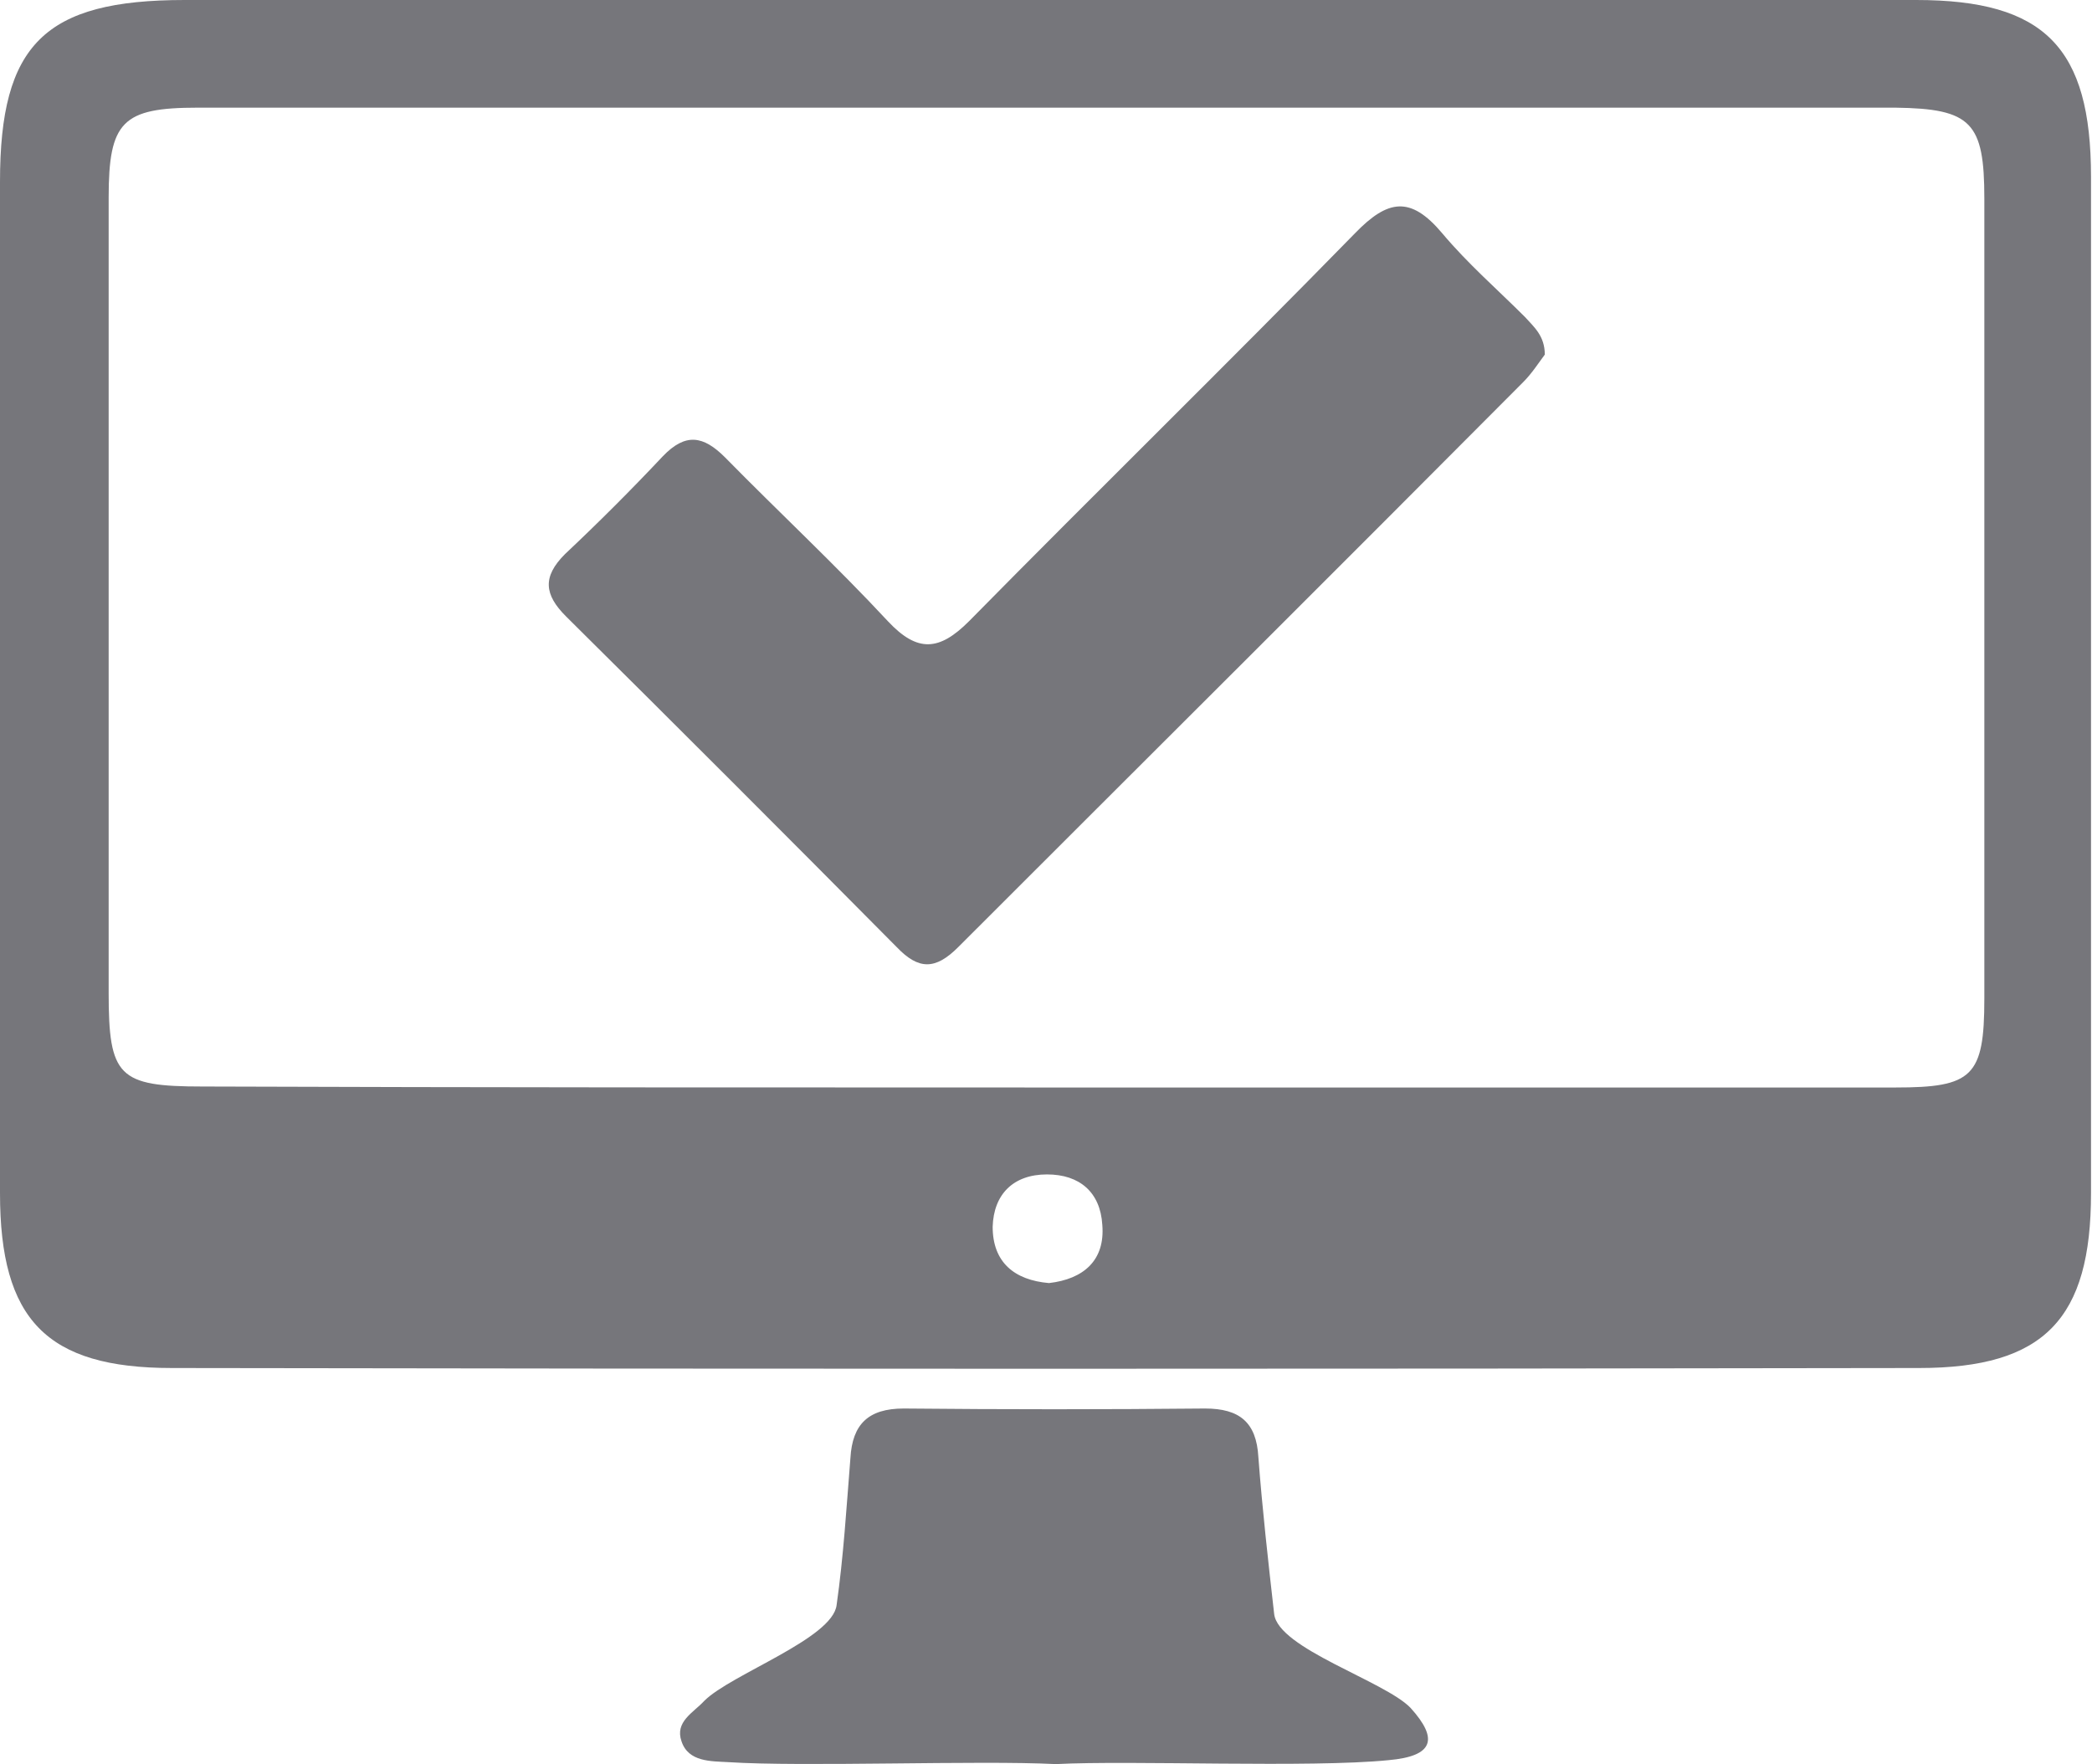
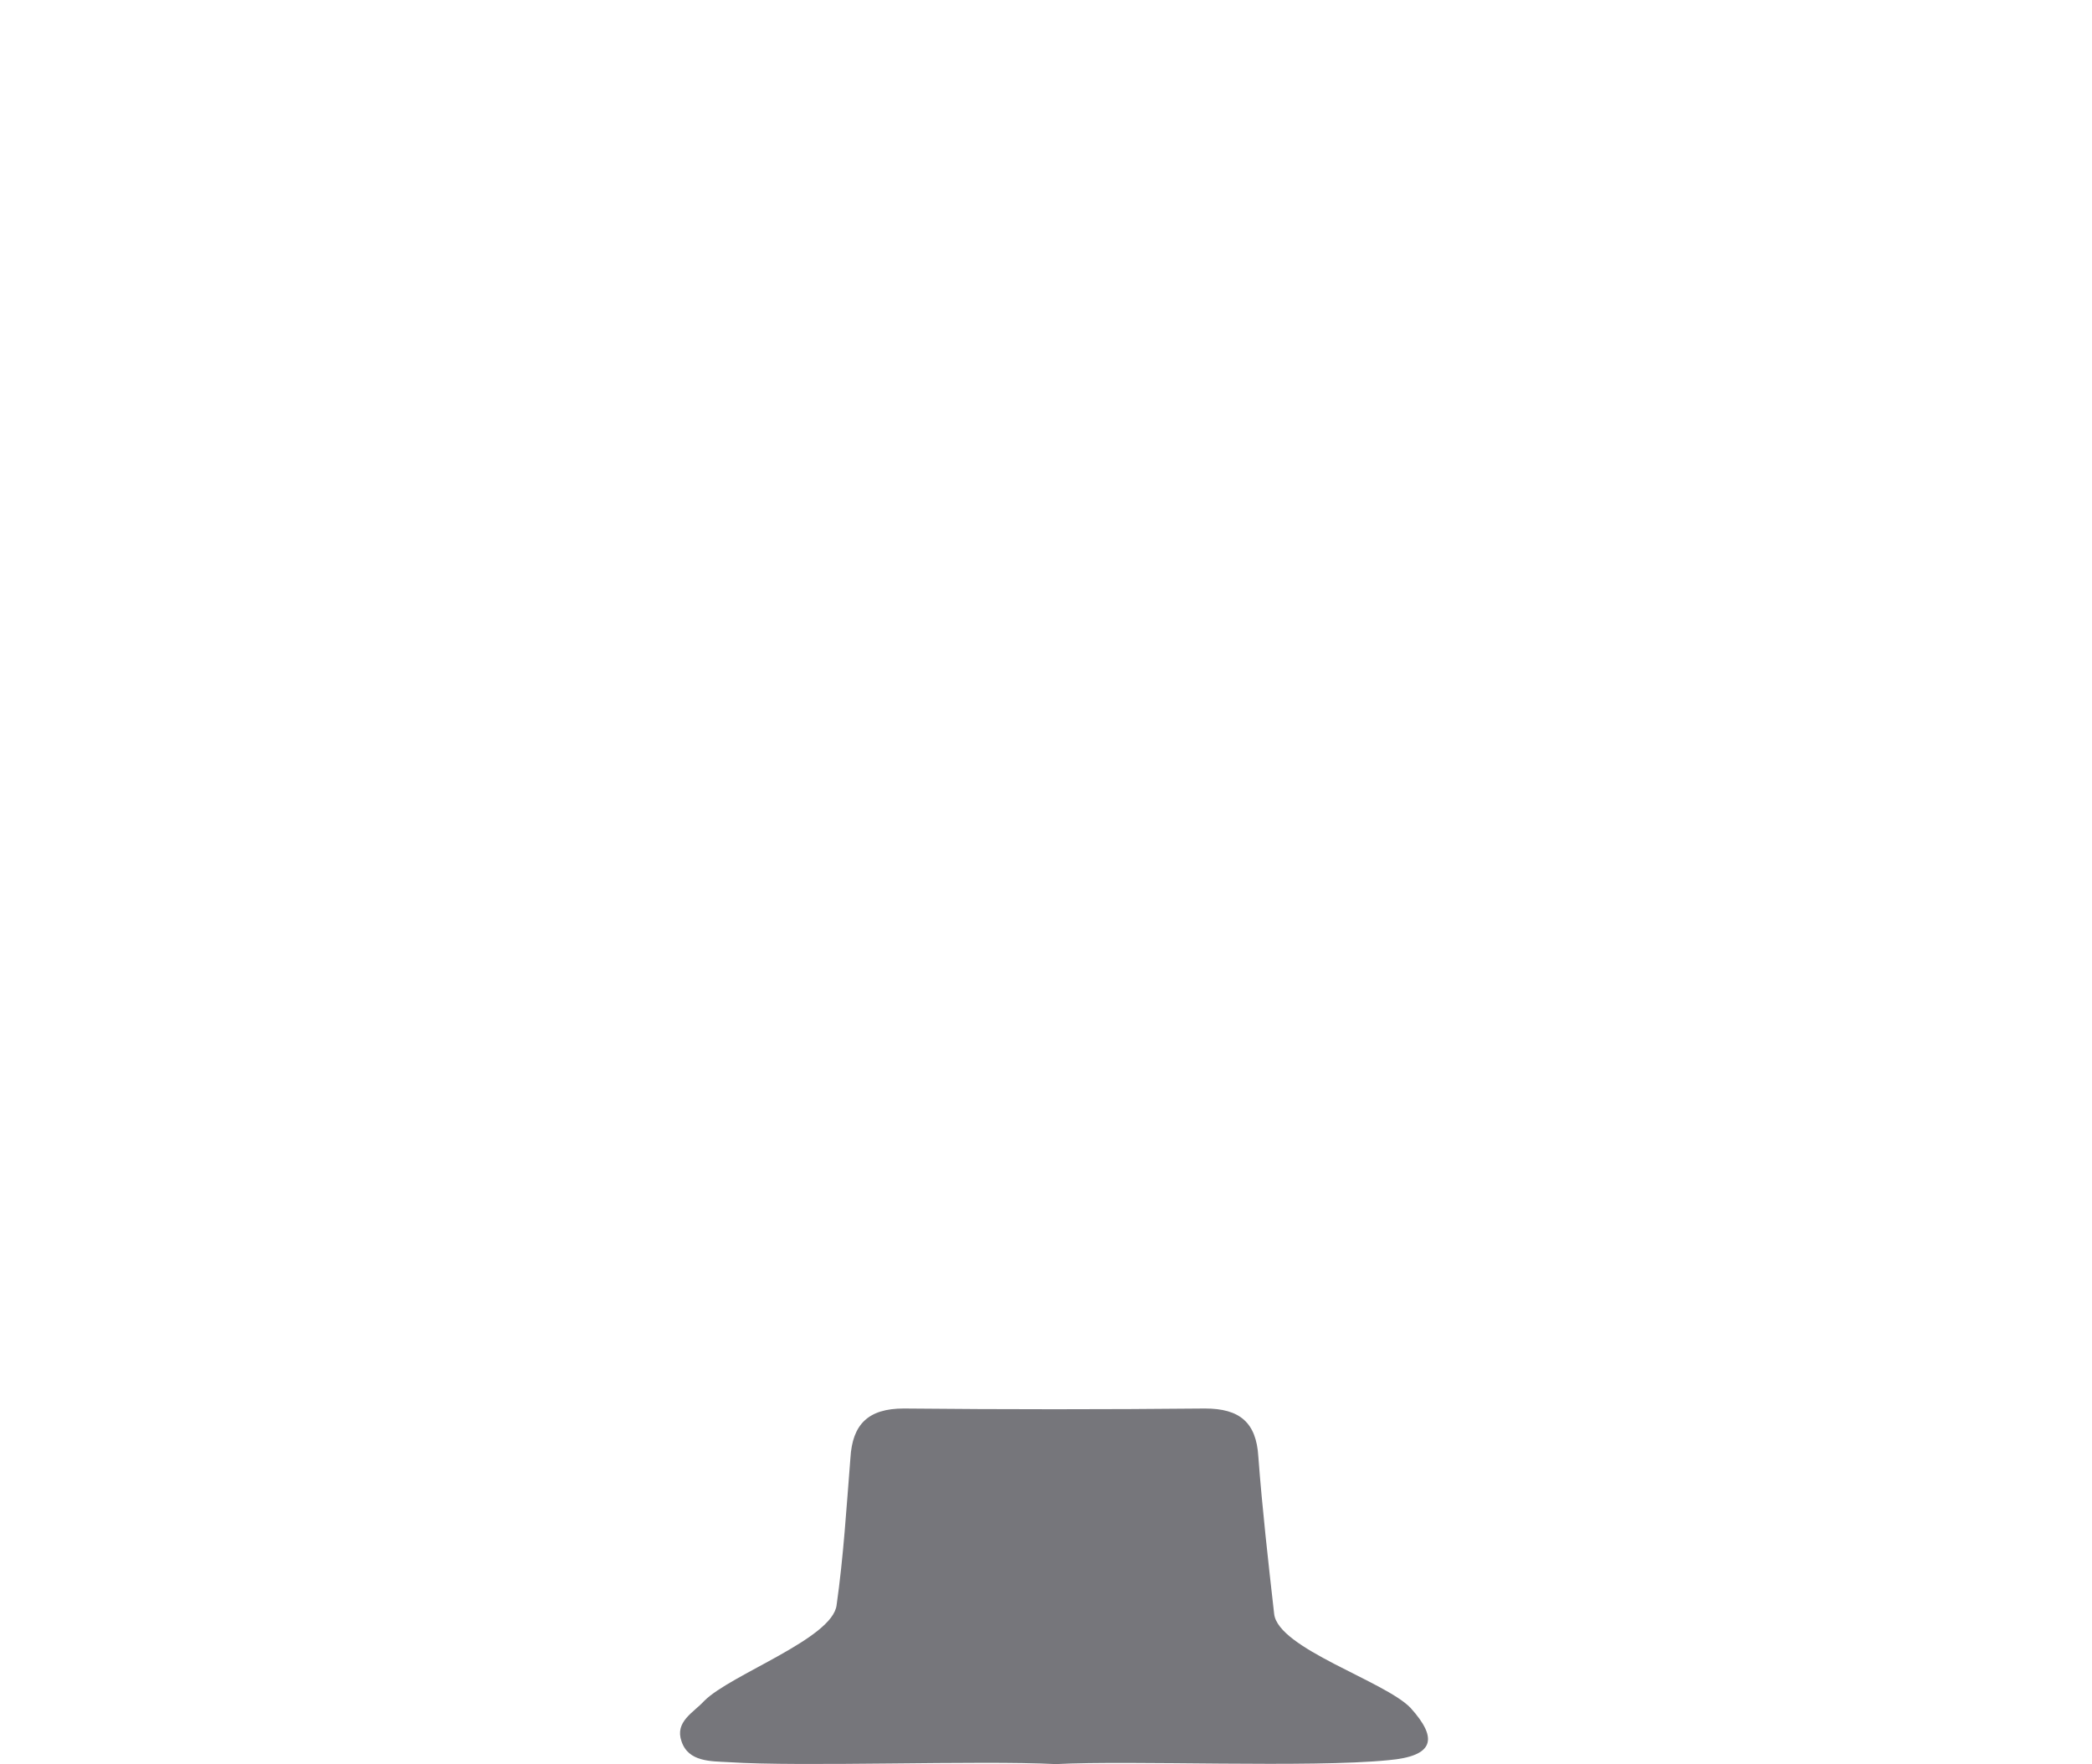
<svg xmlns="http://www.w3.org/2000/svg" version="1.1" id="Layer_1" x="0px" y="0px" viewBox="0 0 211.8 178.6" style="enable-background:new 0 0 211.8 178.6;" xml:space="preserve">
  <style type="text/css">
	.st0{fill:#76767B;}
</style>
  <g>
-     <path class="st0" d="M106.1,0c29.3,0,58.6,0,87.9,0c13,0,17.7,4.8,17.7,17.9c0,34.3,0,68.6,0,102.9c0,12.7-4.7,17.7-17.4,17.7   c-59,0.1-117.9,0.1-176.9,0C4.7,138.5,0,133.6,0,120.8C0,86.7,0,52.6,0,18.4C0,4.5,4.5,0,18.7,0C47.8,0,77,0,106.1,0z M105.9,110.1   c28.7,0,57.3,0,86,0c7.8,0,9-1.1,9-9c0-27,0-54,0-81c0-7.7-1.3-9.1-9-9.2c-57.3,0-114.6,0-171.9,0c-7.6,0-9,1.4-9,9.1   c0,26.8,0,53.7,0,80.5c0,8.5,1,9.5,9.5,9.5C48.9,110.1,77.4,110.1,105.9,110.1z M106.2,129.9c3.5-0.4,5.7-2.3,5.4-5.9   c-0.2-3.3-2.3-5.1-5.6-5.1c-3.4,0-5.4,2-5.5,5.3C100.5,127.8,102.7,129.6,106.2,129.9z" />
    <path class="st0" d="M106.9,178.6c-7.9-0.4-25.6,0.3-33.2-0.2c-1.7-0.1-4,0-4.7-2.1c-0.7-2,1.2-2.9,2.3-4.1   c2.7-2.7,13-6.3,13.4-9.7c0.7-4.9,1-9.9,1.4-14.9c0.2-3.4,1.8-5,5.4-5c10.2,0.1,20.3,0.1,30.5,0c3.5,0,5.2,1.4,5.4,4.9   c0.4,5.3,1,10.6,1.6,15.9c0.4,3.5,11.2,6.8,13.8,9.5c2.9,3.2,2.3,4.9-2.2,5.3C132.6,179,114.6,178.2,106.9,178.6z" />
-     <path class="st0" d="M156.4,35.9c-0.6,0.8-1.3,1.9-2.2,2.8c-19,19.1-38.1,38.1-57.2,57.2c-2.3,2.3-4,2.3-6.2,0   C79.7,84.7,68.5,73.5,57.3,62.4c-2.2-2.2-2.4-4-0.1-6.3c3.4-3.2,6.7-6.5,9.9-9.9c2.3-2.4,4.1-2.1,6.3,0.1   c5.5,5.6,11.2,10.9,16.5,16.6c3,3.2,5.2,3,8.2,0c13-13.2,26.2-26.1,39.1-39.3c3.3-3.4,5.6-3.8,8.8,0c2.6,3.1,5.6,5.7,8.4,8.5   C155.3,33.1,156.4,34,156.4,35.9z" />
  </g>
</svg>